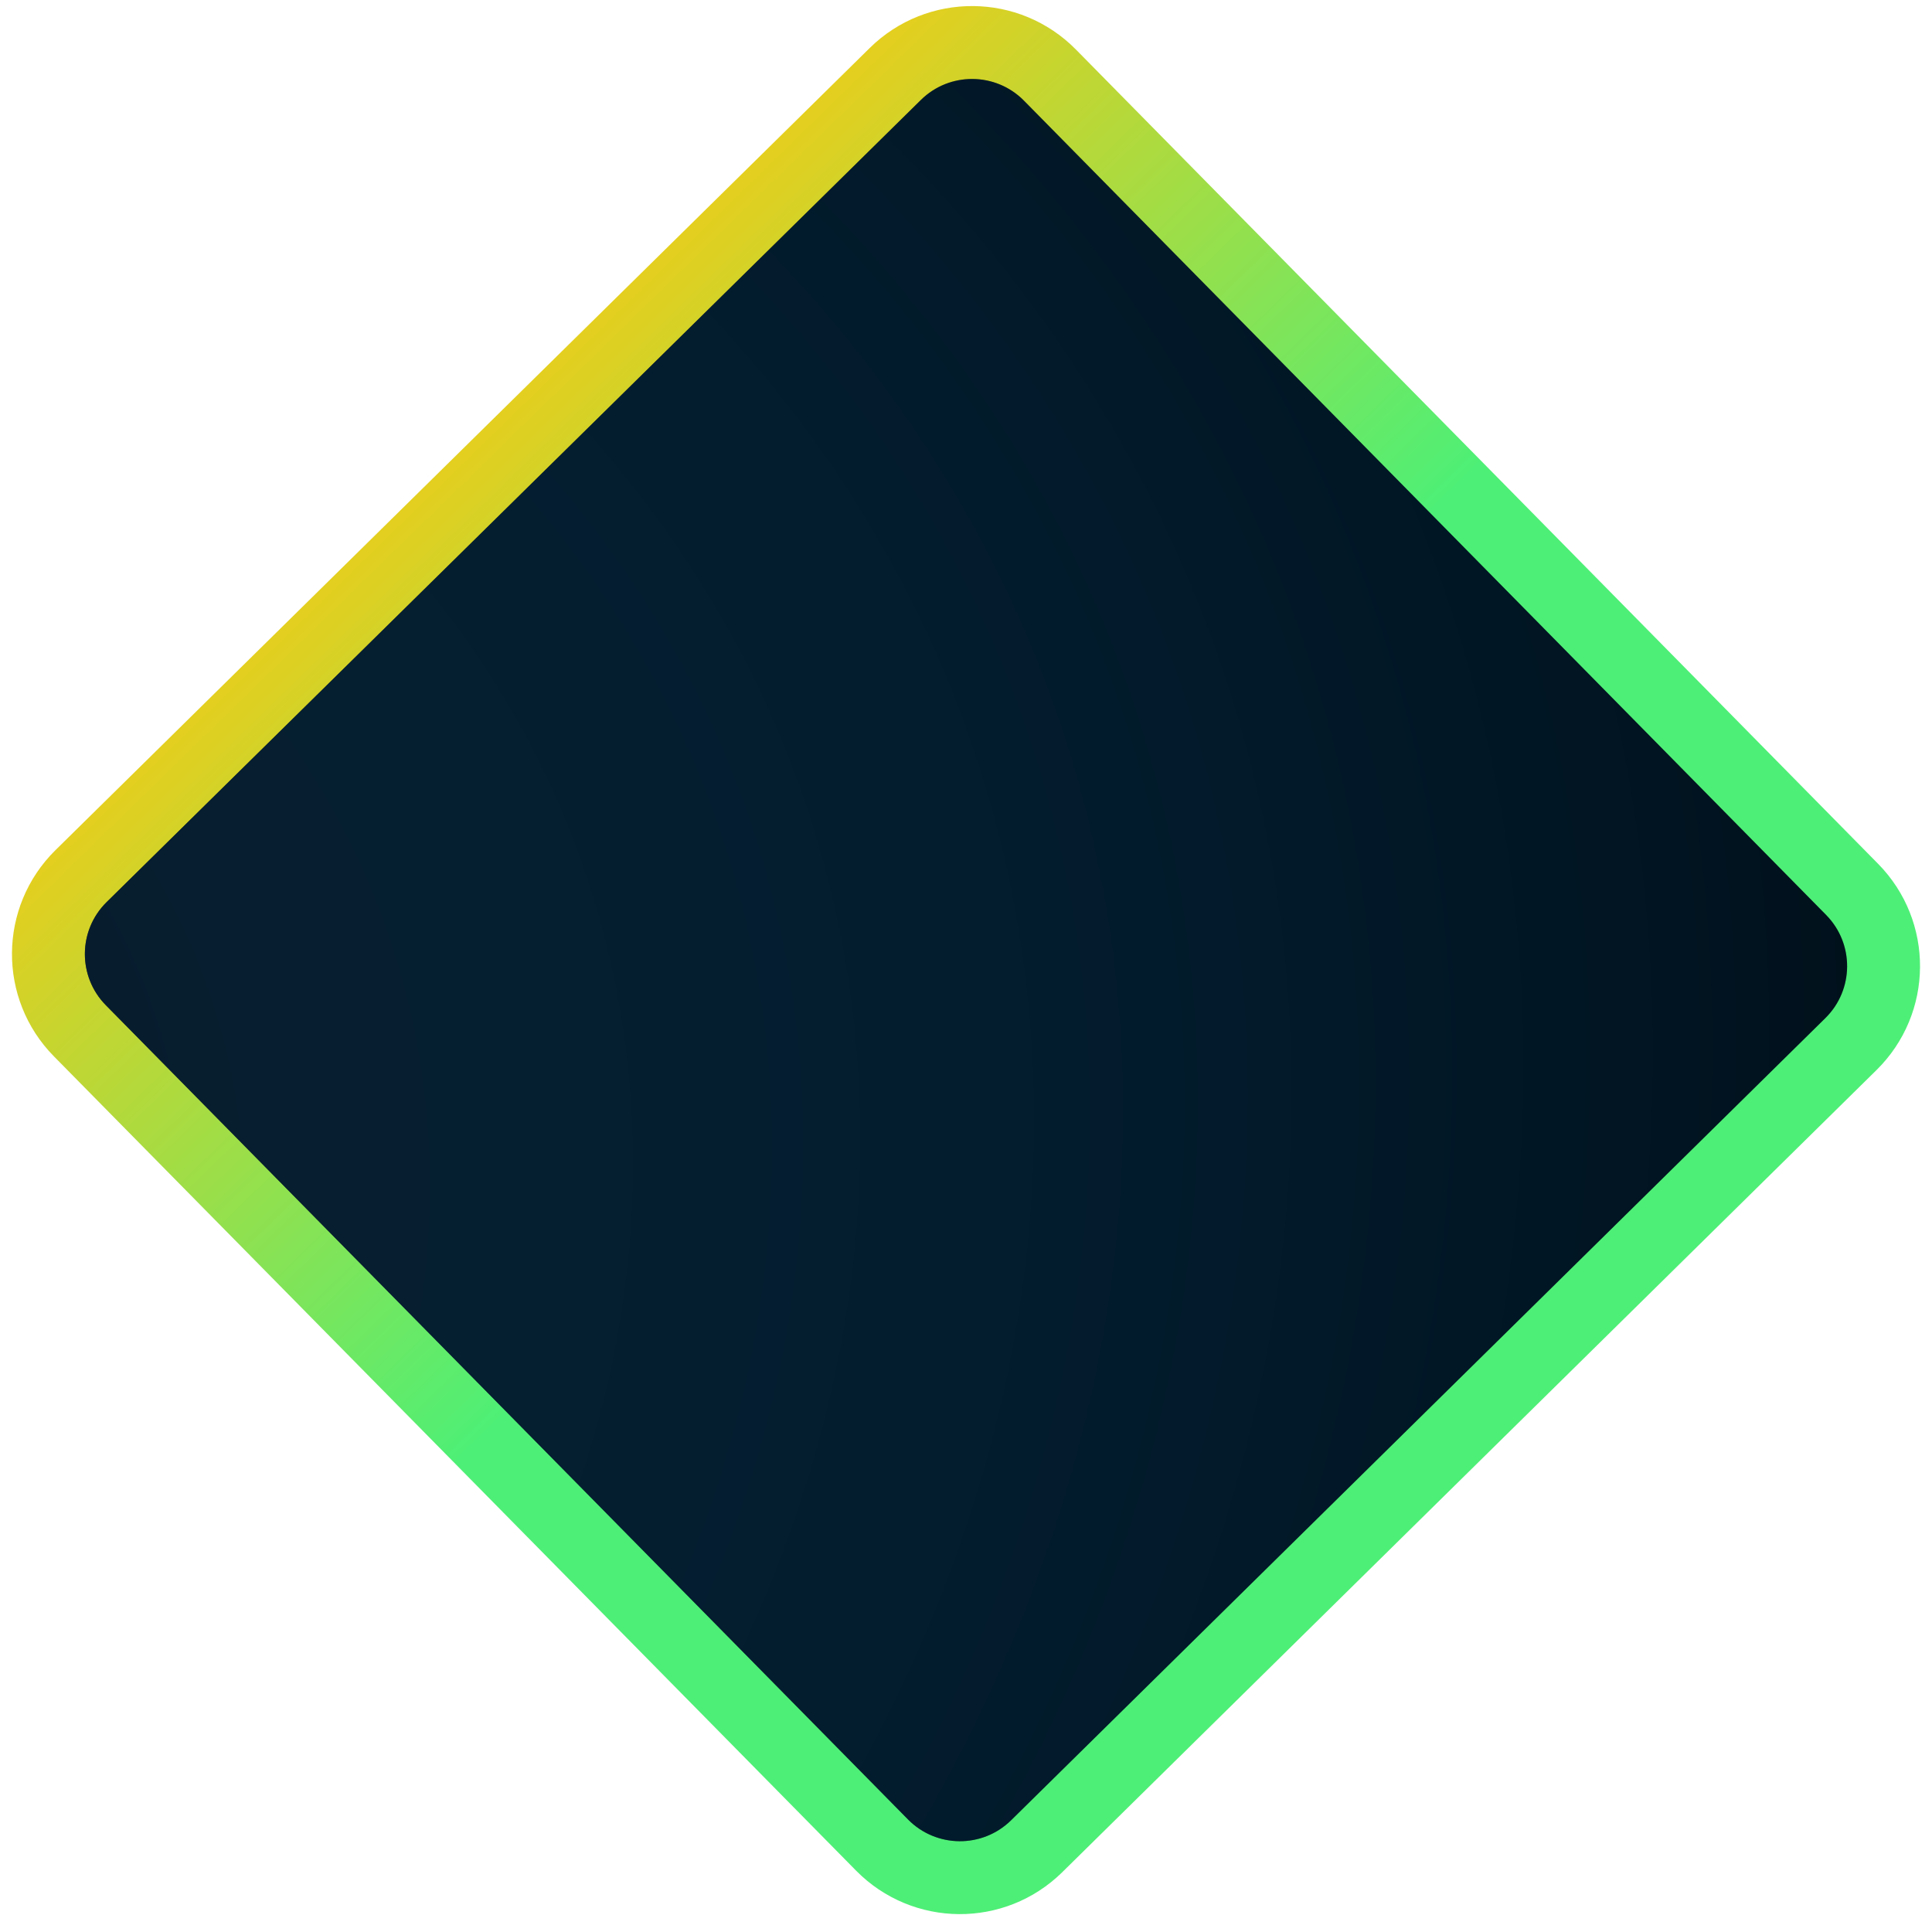
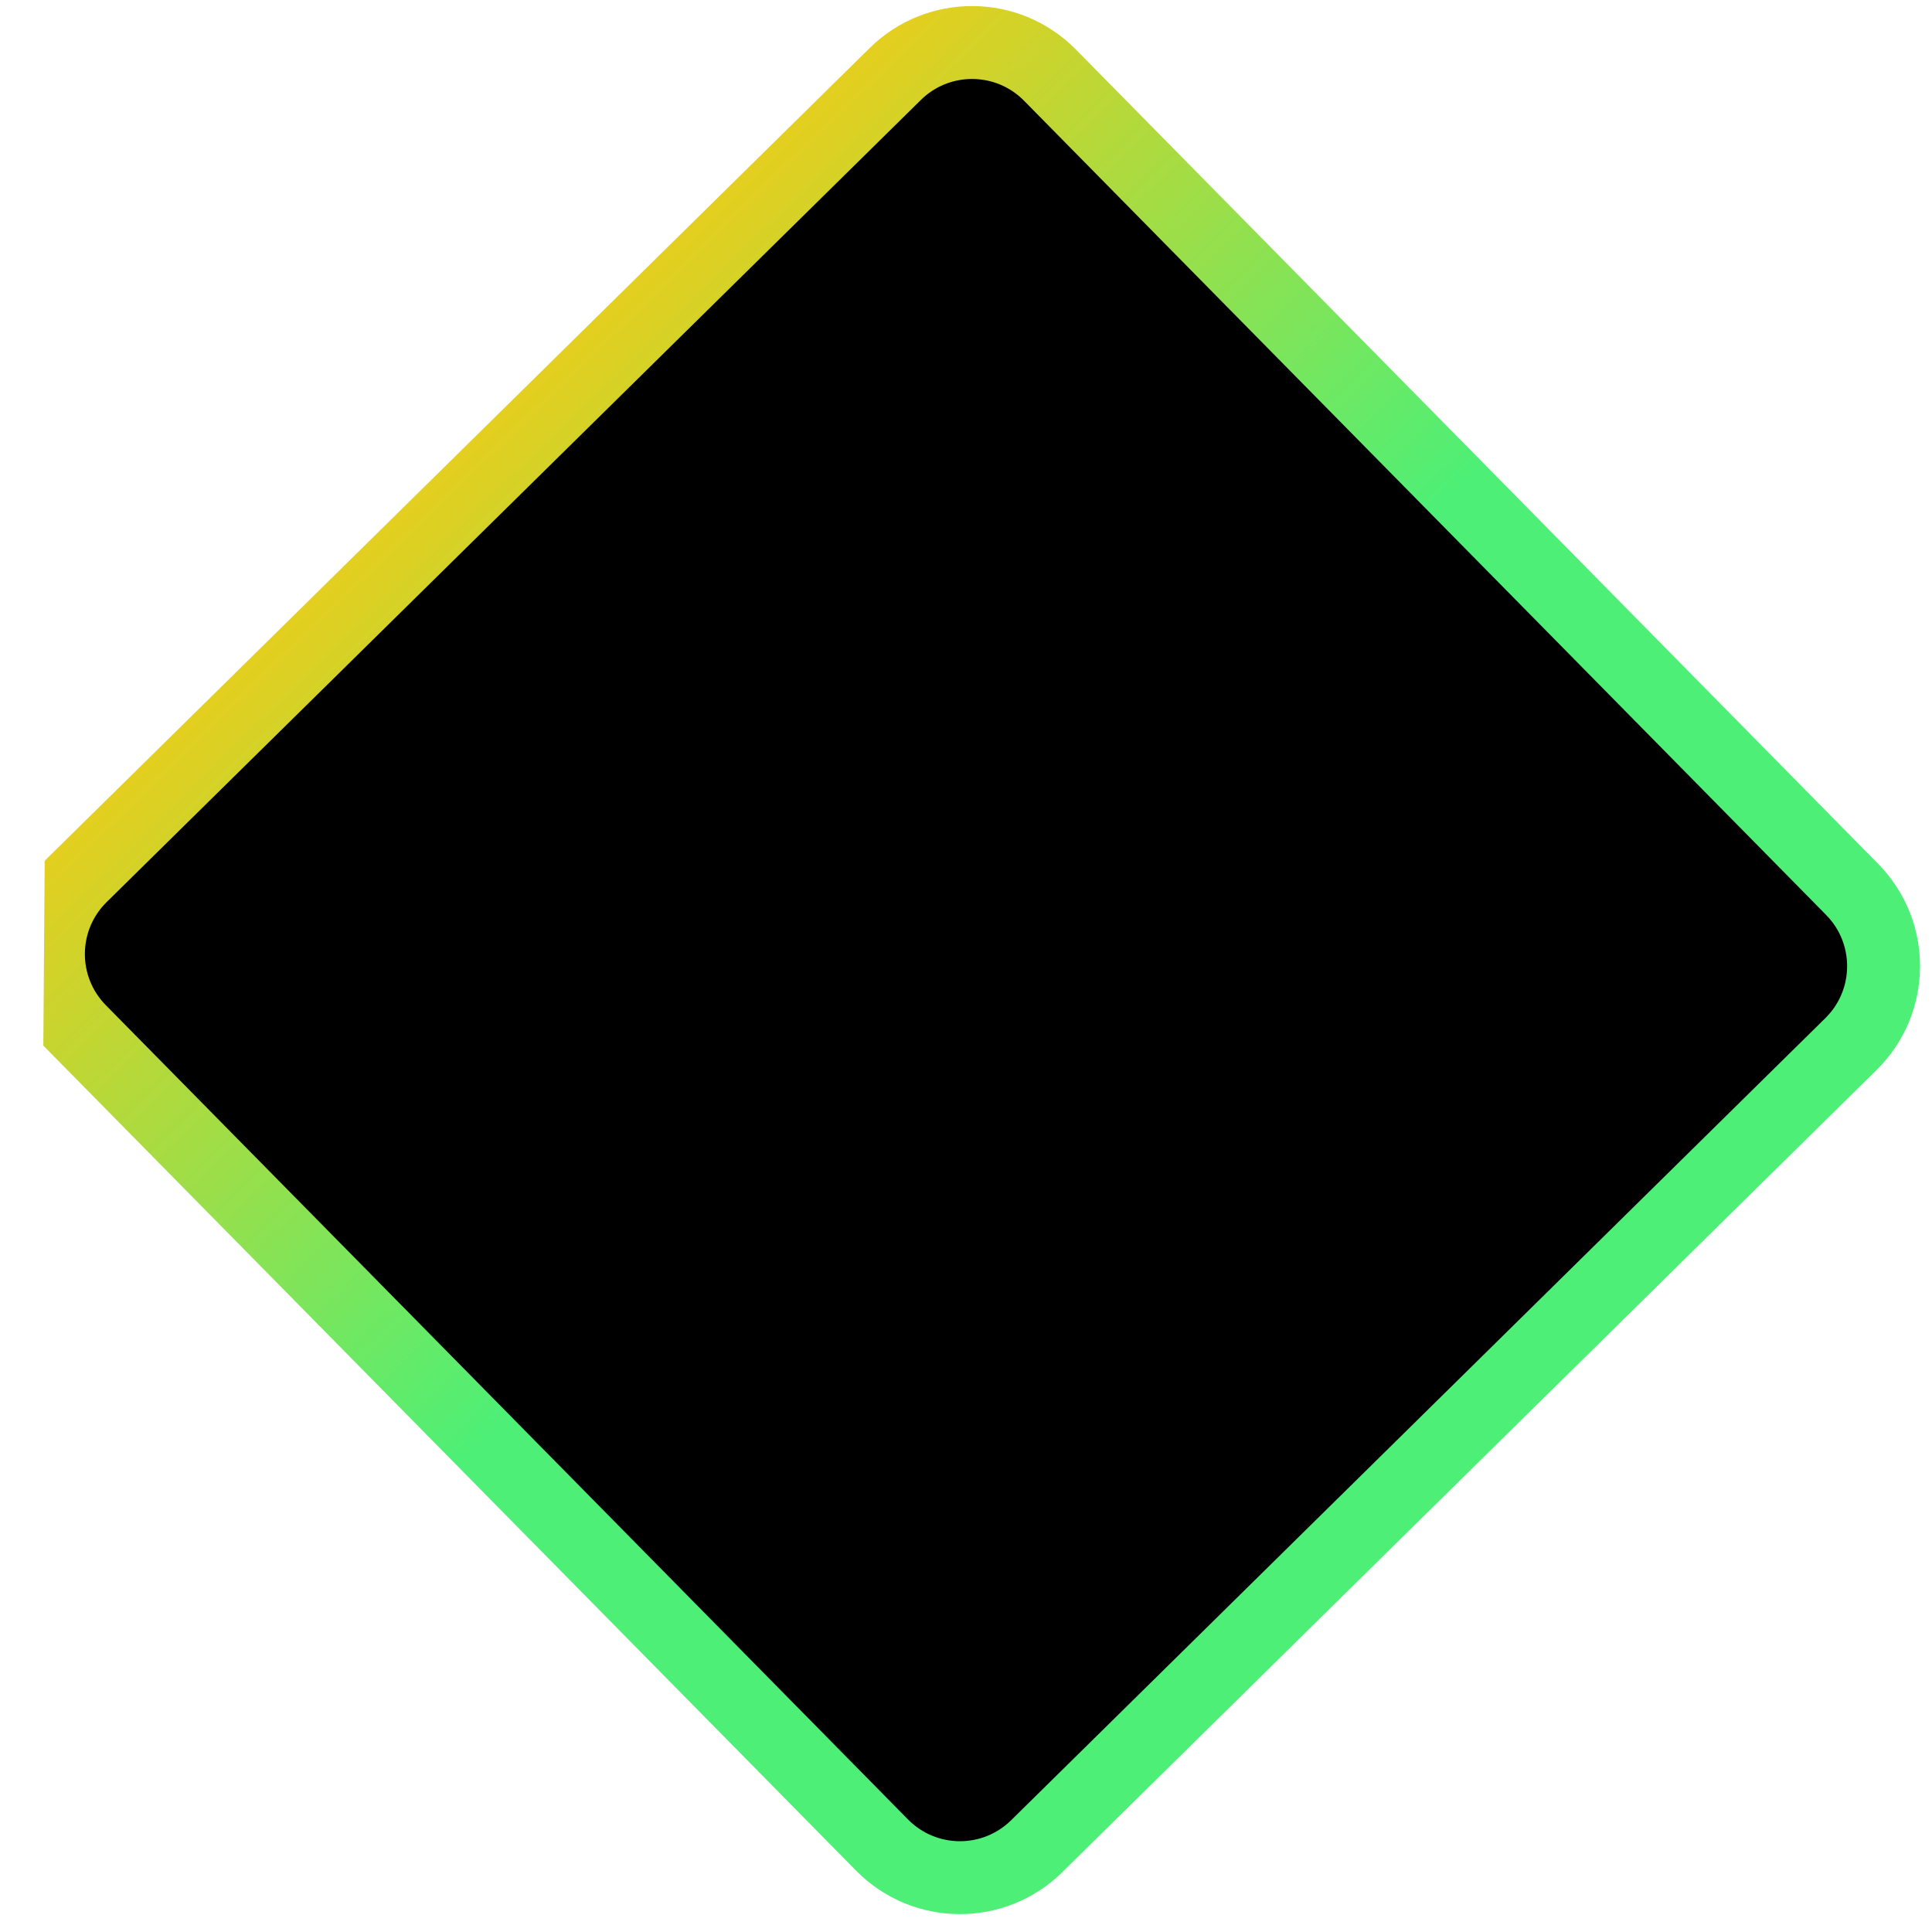
<svg xmlns="http://www.w3.org/2000/svg" width="106" height="106" viewBox="0 0 106 106" fill="none">
-   <path d="M4.383 56.554L48.394 101.23C50.719 103.59 54.518 103.619 56.879 101.293L101.554 57.282C103.915 54.956 103.943 51.158 101.618 48.797L57.607 4.122C55.281 1.761 51.482 1.733 49.121 4.058L4.446 48.069C2.086 50.395 2.057 54.194 4.383 56.554Z" fill="url(#paint0_linear_405_2790)" stroke="url(#paint1_linear_405_2790)" stroke-width="4" />
+   <path d="M4.383 56.554L48.394 101.23C50.719 103.59 54.518 103.619 56.879 101.293L101.554 57.282C103.915 54.956 103.943 51.158 101.618 48.797L57.607 4.122C55.281 1.761 51.482 1.733 49.121 4.058L4.446 48.069Z" fill="url(#paint0_linear_405_2790)" stroke="url(#paint1_linear_405_2790)" stroke-width="4" />
  <path d="M55.475 99.869C53.901 101.419 51.369 101.4 49.819 99.826L5.807 55.151C4.257 53.577 4.276 51.044 5.85 49.494L50.525 5.483C52.099 3.933 54.632 3.952 56.182 5.525L100.193 50.201C101.743 51.775 101.724 54.307 100.151 55.857L55.475 99.869Z" fill="url(#paint2_linear_405_2790)" />
-   <path d="M55.475 99.869C53.901 101.419 51.369 101.4 49.819 99.826L5.807 55.151C4.257 53.577 4.276 51.044 5.85 49.494L50.525 5.483C52.099 3.933 54.632 3.952 56.182 5.525L100.193 50.201C101.743 51.775 101.724 54.307 100.151 55.857L55.475 99.869Z" fill="url(#paint3_radial_405_2790)" fill-opacity="0.72" />
  <defs>
    <linearGradient id="paint0_linear_405_2790" x1="27.813" y1="77.488" x2="-3.716" y2="45.169" gradientUnits="userSpaceOnUse">
      <stop stop-color="#4EEF76" />
      <stop offset="1" stop-color="#F9CA12" />
    </linearGradient>
    <linearGradient id="paint1_linear_405_2790" x1="27.813" y1="77.488" x2="-3.716" y2="45.169" gradientUnits="userSpaceOnUse">
      <stop stop-color="#4EEF76" />
      <stop offset="1" stop-color="#F9CA12" />
    </linearGradient>
    <linearGradient id="paint2_linear_405_2790" x1="52.626" y1="102.676" x2="3.01" y2="51.636" gradientUnits="userSpaceOnUse">
      <stop />
    </linearGradient>
    <radialGradient id="paint3_radial_405_2790" cx="0" cy="0" r="1" gradientUnits="userSpaceOnUse" gradientTransform="translate(-44.972 72.504) rotate(-18.182) scale(189.793 144.299)">
      <stop stop-color="#131A24" />
      <stop offset="1" stop-color="#0087E1" stop-opacity="0" />
    </radialGradient>
  </defs>
</svg>